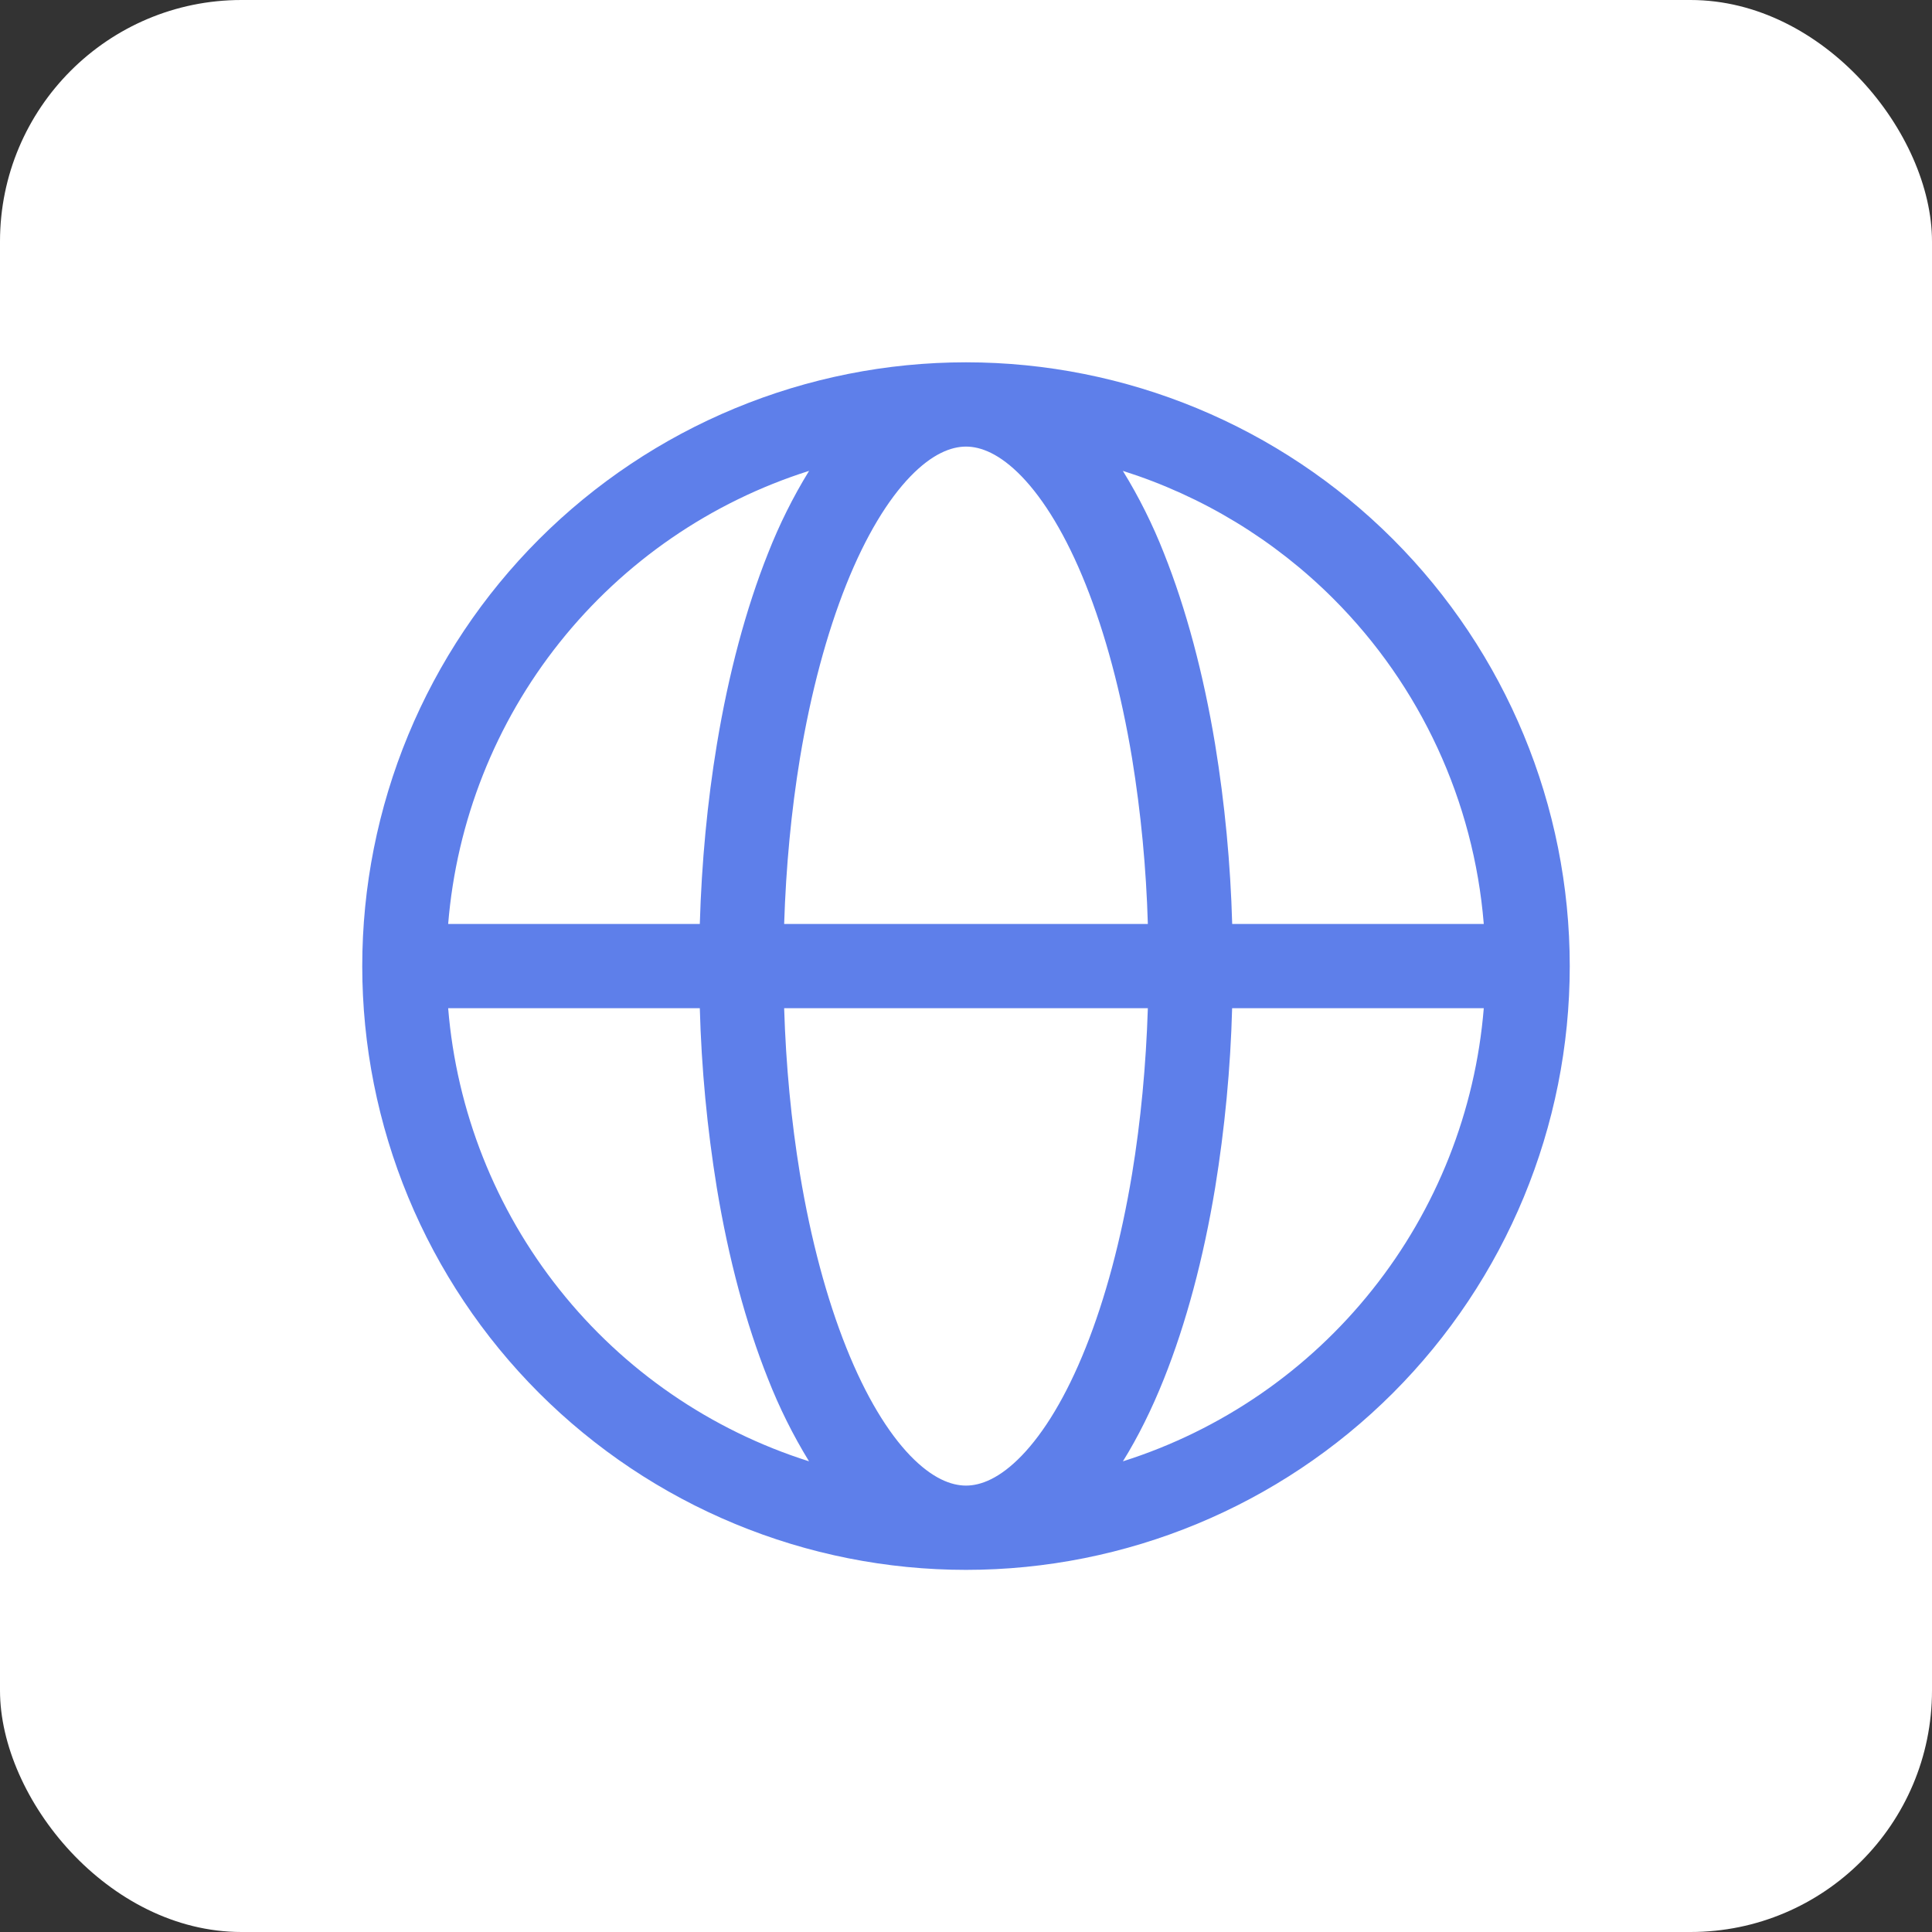
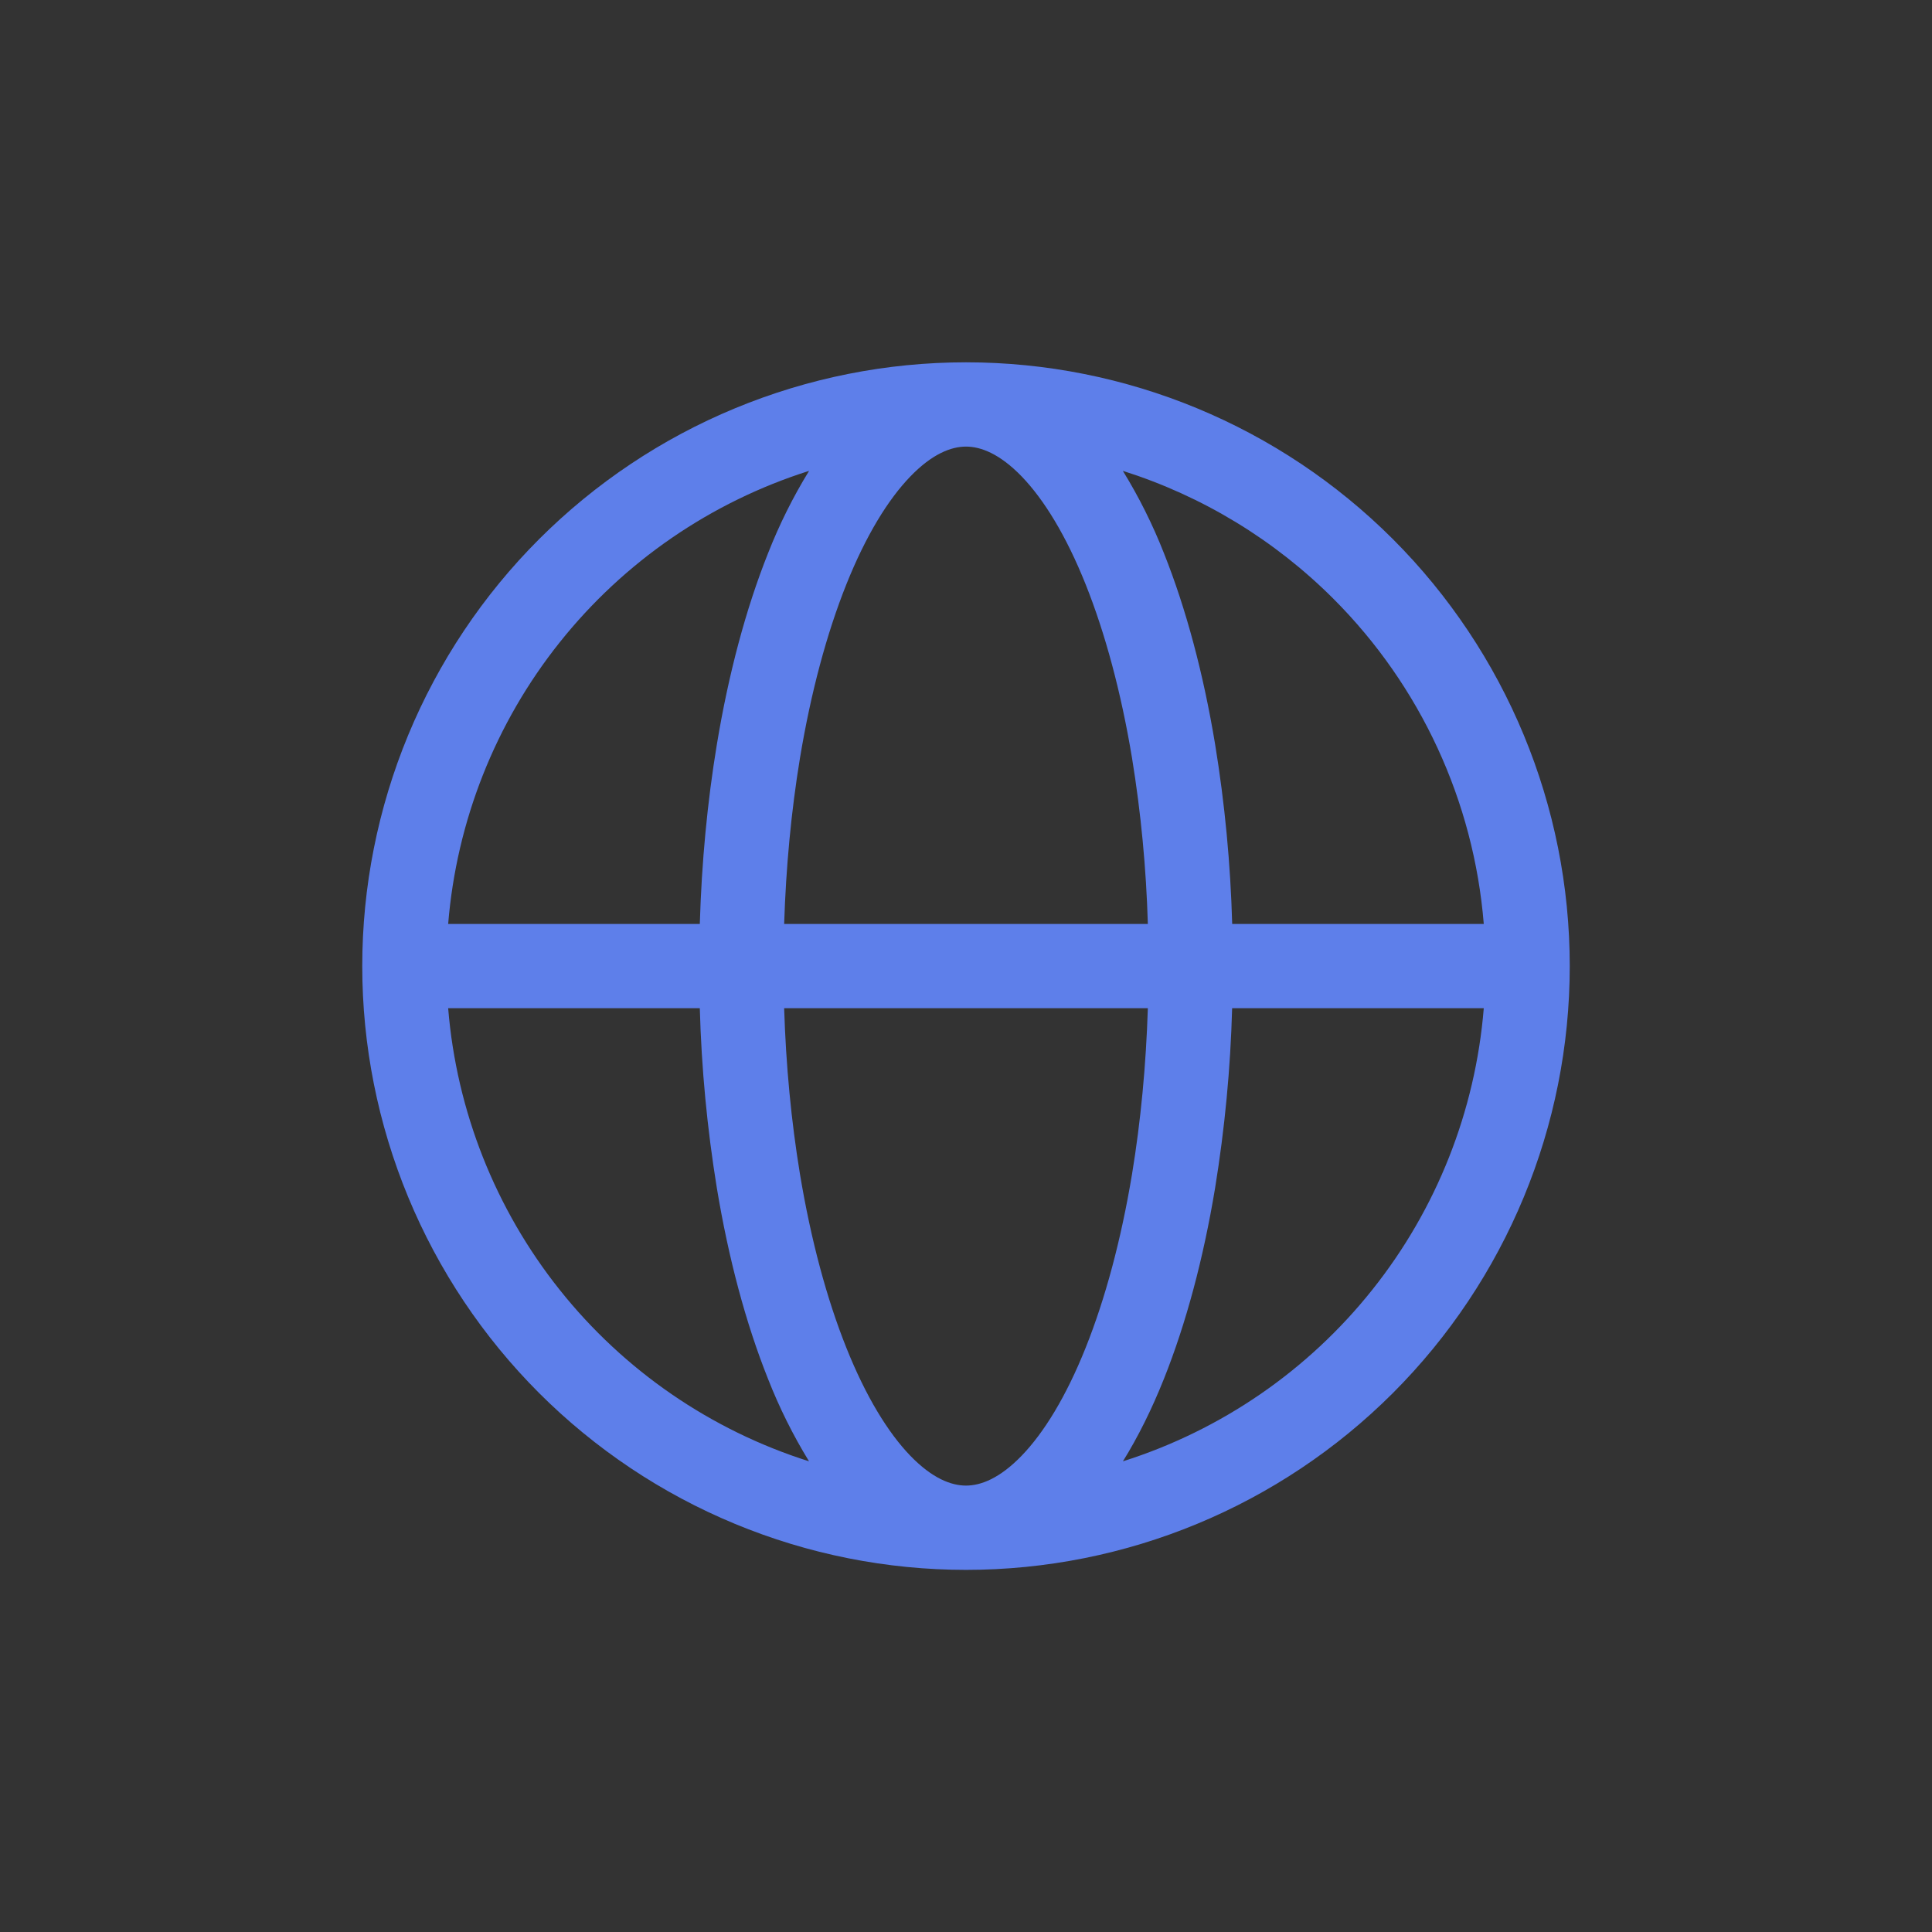
<svg xmlns="http://www.w3.org/2000/svg" width="32" height="32" viewBox="0 0 32 32" fill="none">
  <rect x="0" y="0" width="32" height="32" fill="#333333" stroke="none" />
-   <rect width="32" height="32" rx="4" fill="white" />
  <path fill-rule="evenodd" clip-rule="evenodd" d="M13.401 7.799C11.772 8.315 10.334 9.304 9.269 10.641C8.204 11.977 7.562 13.601 7.423 15.304H11.591C11.621 14.284 11.716 13.28 11.874 12.327C12.067 11.161 12.354 10.085 12.721 9.164C12.907 8.69 13.134 8.233 13.401 7.799ZM16 6.001C14.687 6.001 13.386 6.26 12.173 6.763C10.96 7.265 9.858 8.002 8.929 8.93C8 9.859 7.264 10.961 6.761 12.175C6.259 13.388 6 14.688 6 16.002C6 17.315 6.259 18.615 6.761 19.828C7.264 21.042 8 22.144 8.929 23.073C9.858 24.001 10.96 24.738 12.173 25.24C13.386 25.743 14.687 26.002 16 26.002C18.652 26.002 21.196 24.948 23.071 23.073C24.946 21.197 26 18.654 26 16.002C26 13.349 24.946 10.806 23.071 8.93C21.196 7.055 18.652 6.001 16 6.001ZM16 7.397C15.757 7.397 15.443 7.514 15.078 7.892C14.71 8.273 14.342 8.869 14.017 9.682C13.694 10.491 13.431 11.466 13.25 12.556C13.106 13.43 13.018 14.358 12.988 15.304H19.012C18.985 14.383 18.898 13.465 18.75 12.556C18.569 11.466 18.306 10.491 17.983 9.682C17.658 8.869 17.29 8.273 16.923 7.892C16.557 7.514 16.244 7.397 16 7.397ZM20.409 15.304C20.381 14.306 20.287 13.312 20.126 12.327C19.933 11.161 19.646 10.085 19.279 9.164C19.093 8.69 18.865 8.233 18.598 7.799C19.913 8.215 21.109 8.941 22.085 9.917C23.528 11.36 24.411 13.27 24.576 15.304H20.409ZM19.012 16.699H12.988C13.017 17.645 13.106 18.573 13.25 19.447C13.431 20.537 13.694 21.512 14.017 22.32C14.342 23.134 14.71 23.73 15.077 24.111C15.443 24.489 15.756 24.606 16 24.606C16.243 24.606 16.557 24.489 16.922 24.111C17.29 23.73 17.658 23.134 17.983 22.32C18.306 21.512 18.569 20.537 18.75 19.447C18.894 18.573 18.982 17.645 19.012 16.699ZM18.599 24.204C18.85 23.8 19.078 23.34 19.278 22.839C19.646 21.918 19.933 20.842 20.126 19.676C20.286 18.691 20.381 17.697 20.408 16.699H24.576C24.437 18.402 23.795 20.026 22.73 21.362C21.666 22.699 20.228 23.688 18.599 24.204ZM13.4 24.204C13.134 23.77 12.907 23.313 12.721 22.839C12.353 21.918 12.066 20.842 11.873 19.676C11.713 18.691 11.618 17.697 11.591 16.699H7.423C7.562 18.402 8.204 20.025 9.269 21.362C10.333 22.699 11.771 23.688 13.4 24.204Z" fill="#5E7FEA" />
</svg>